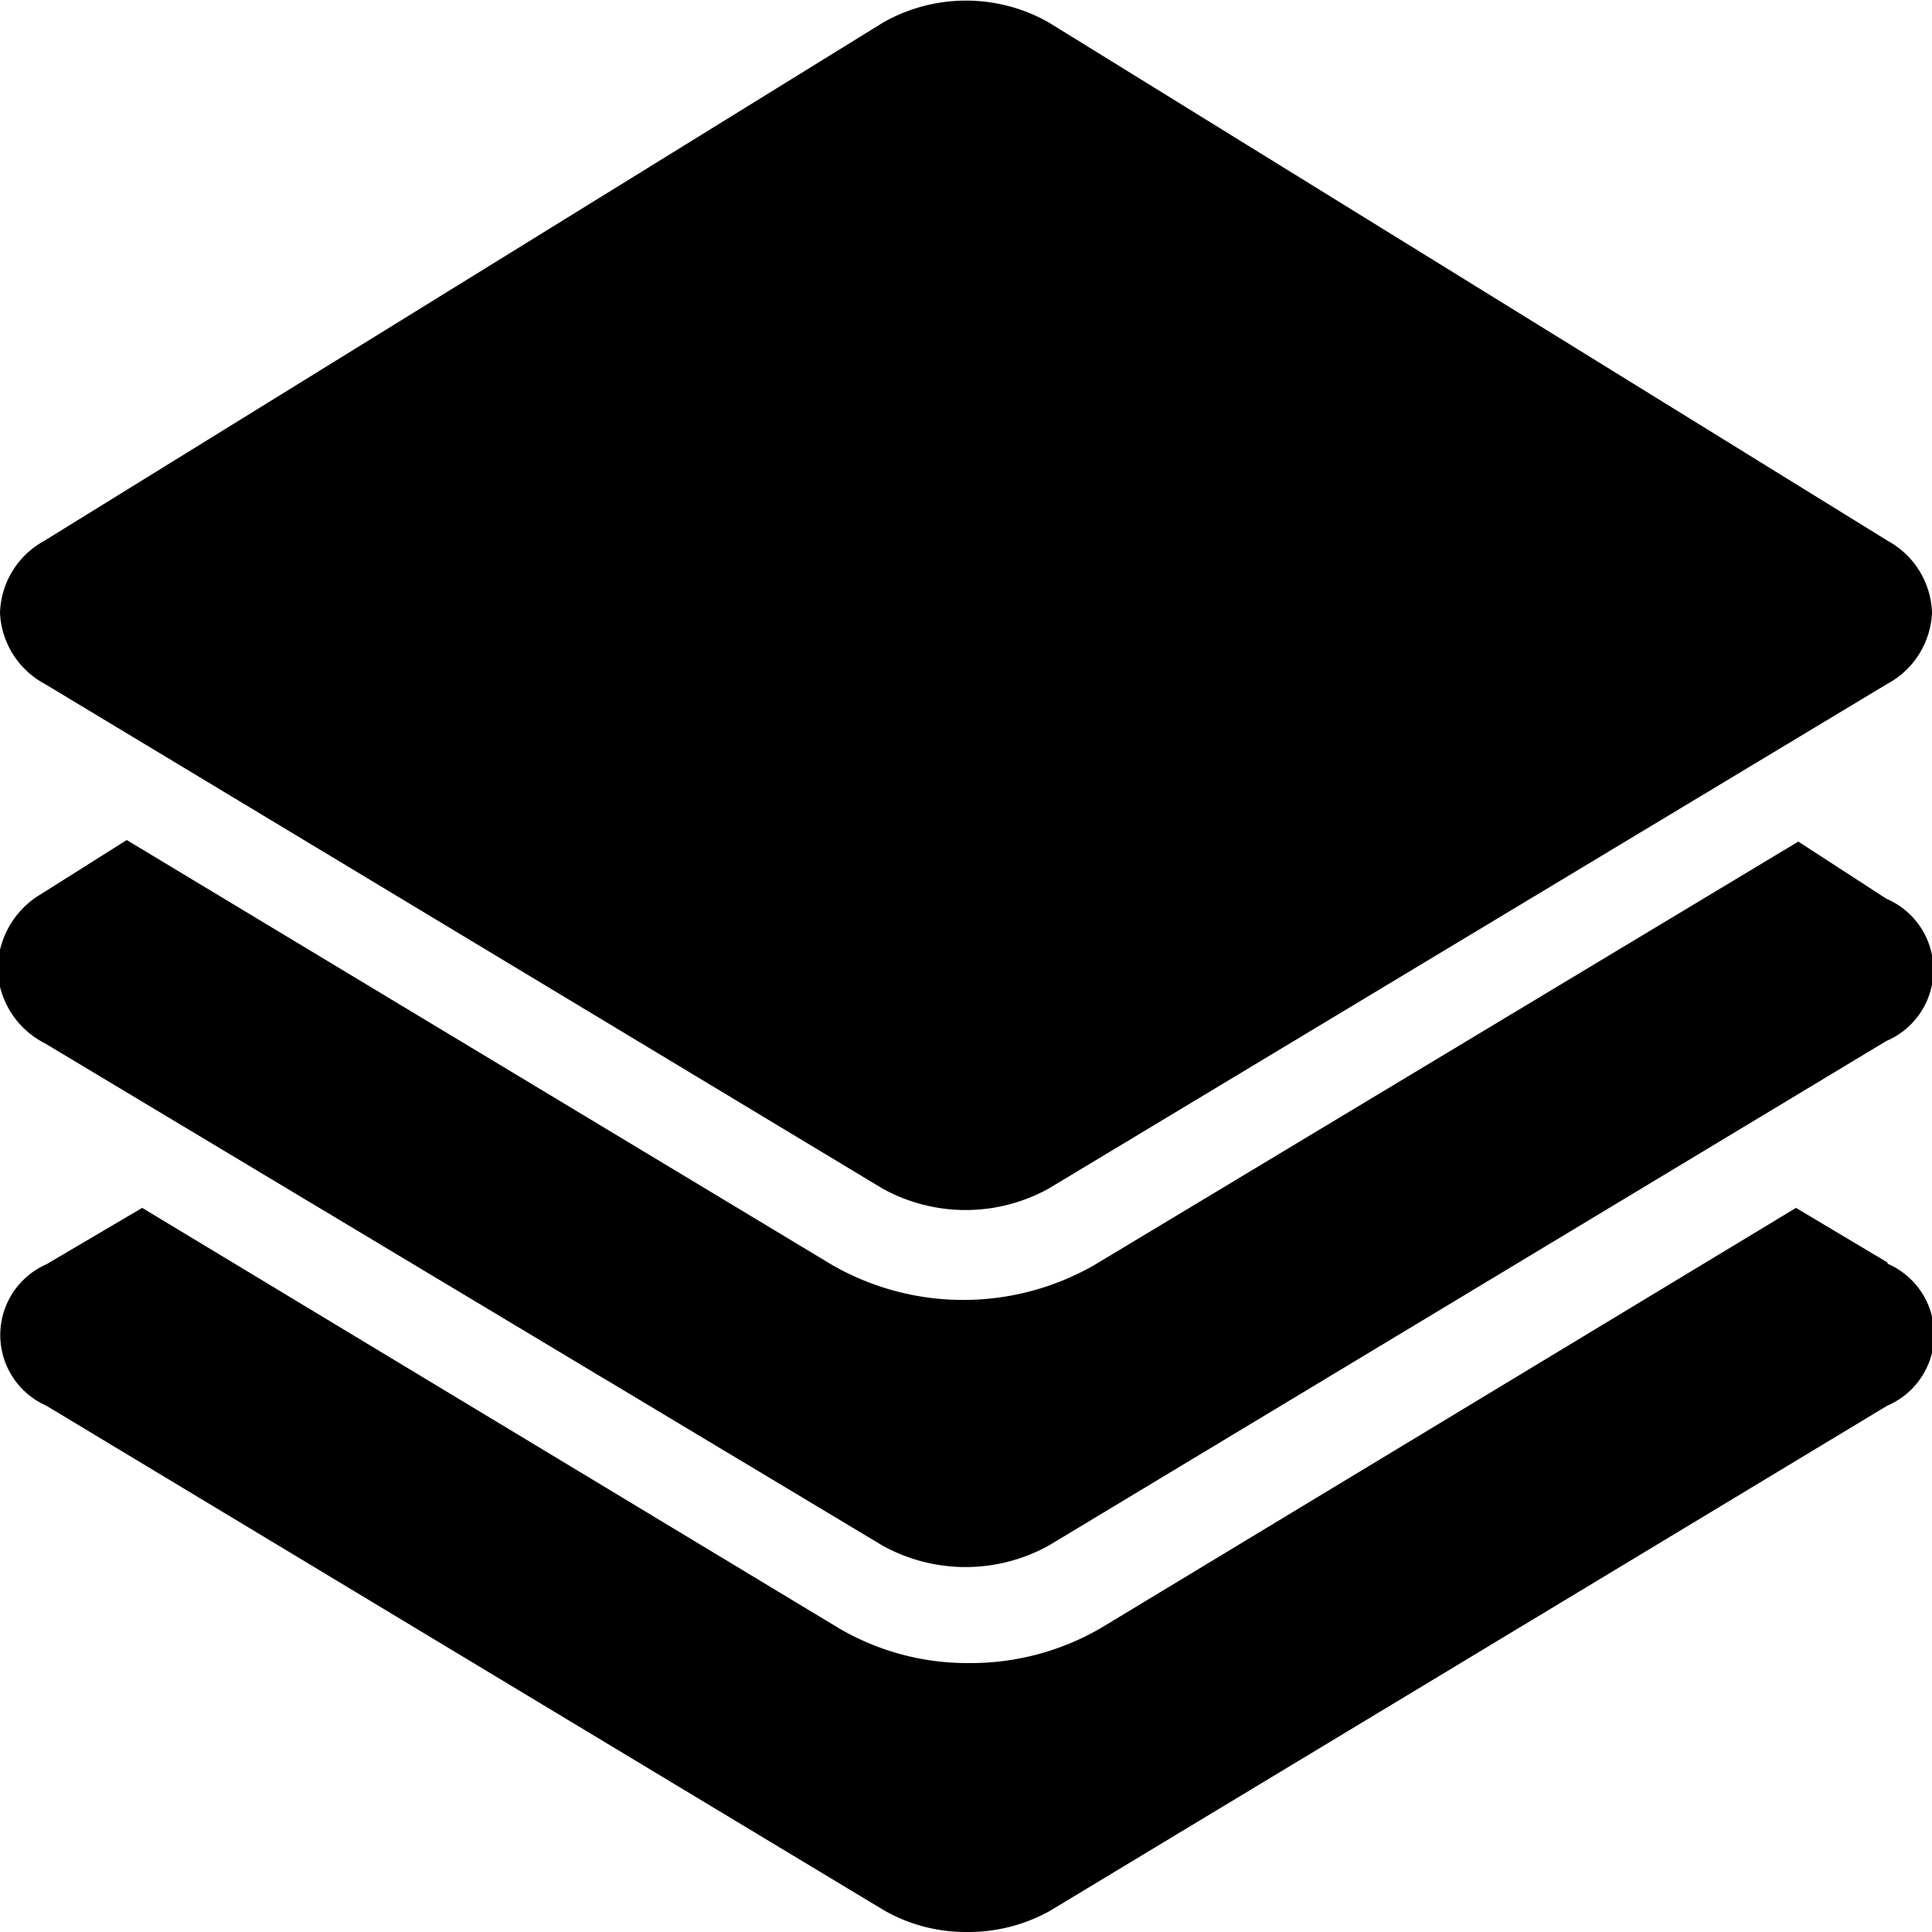
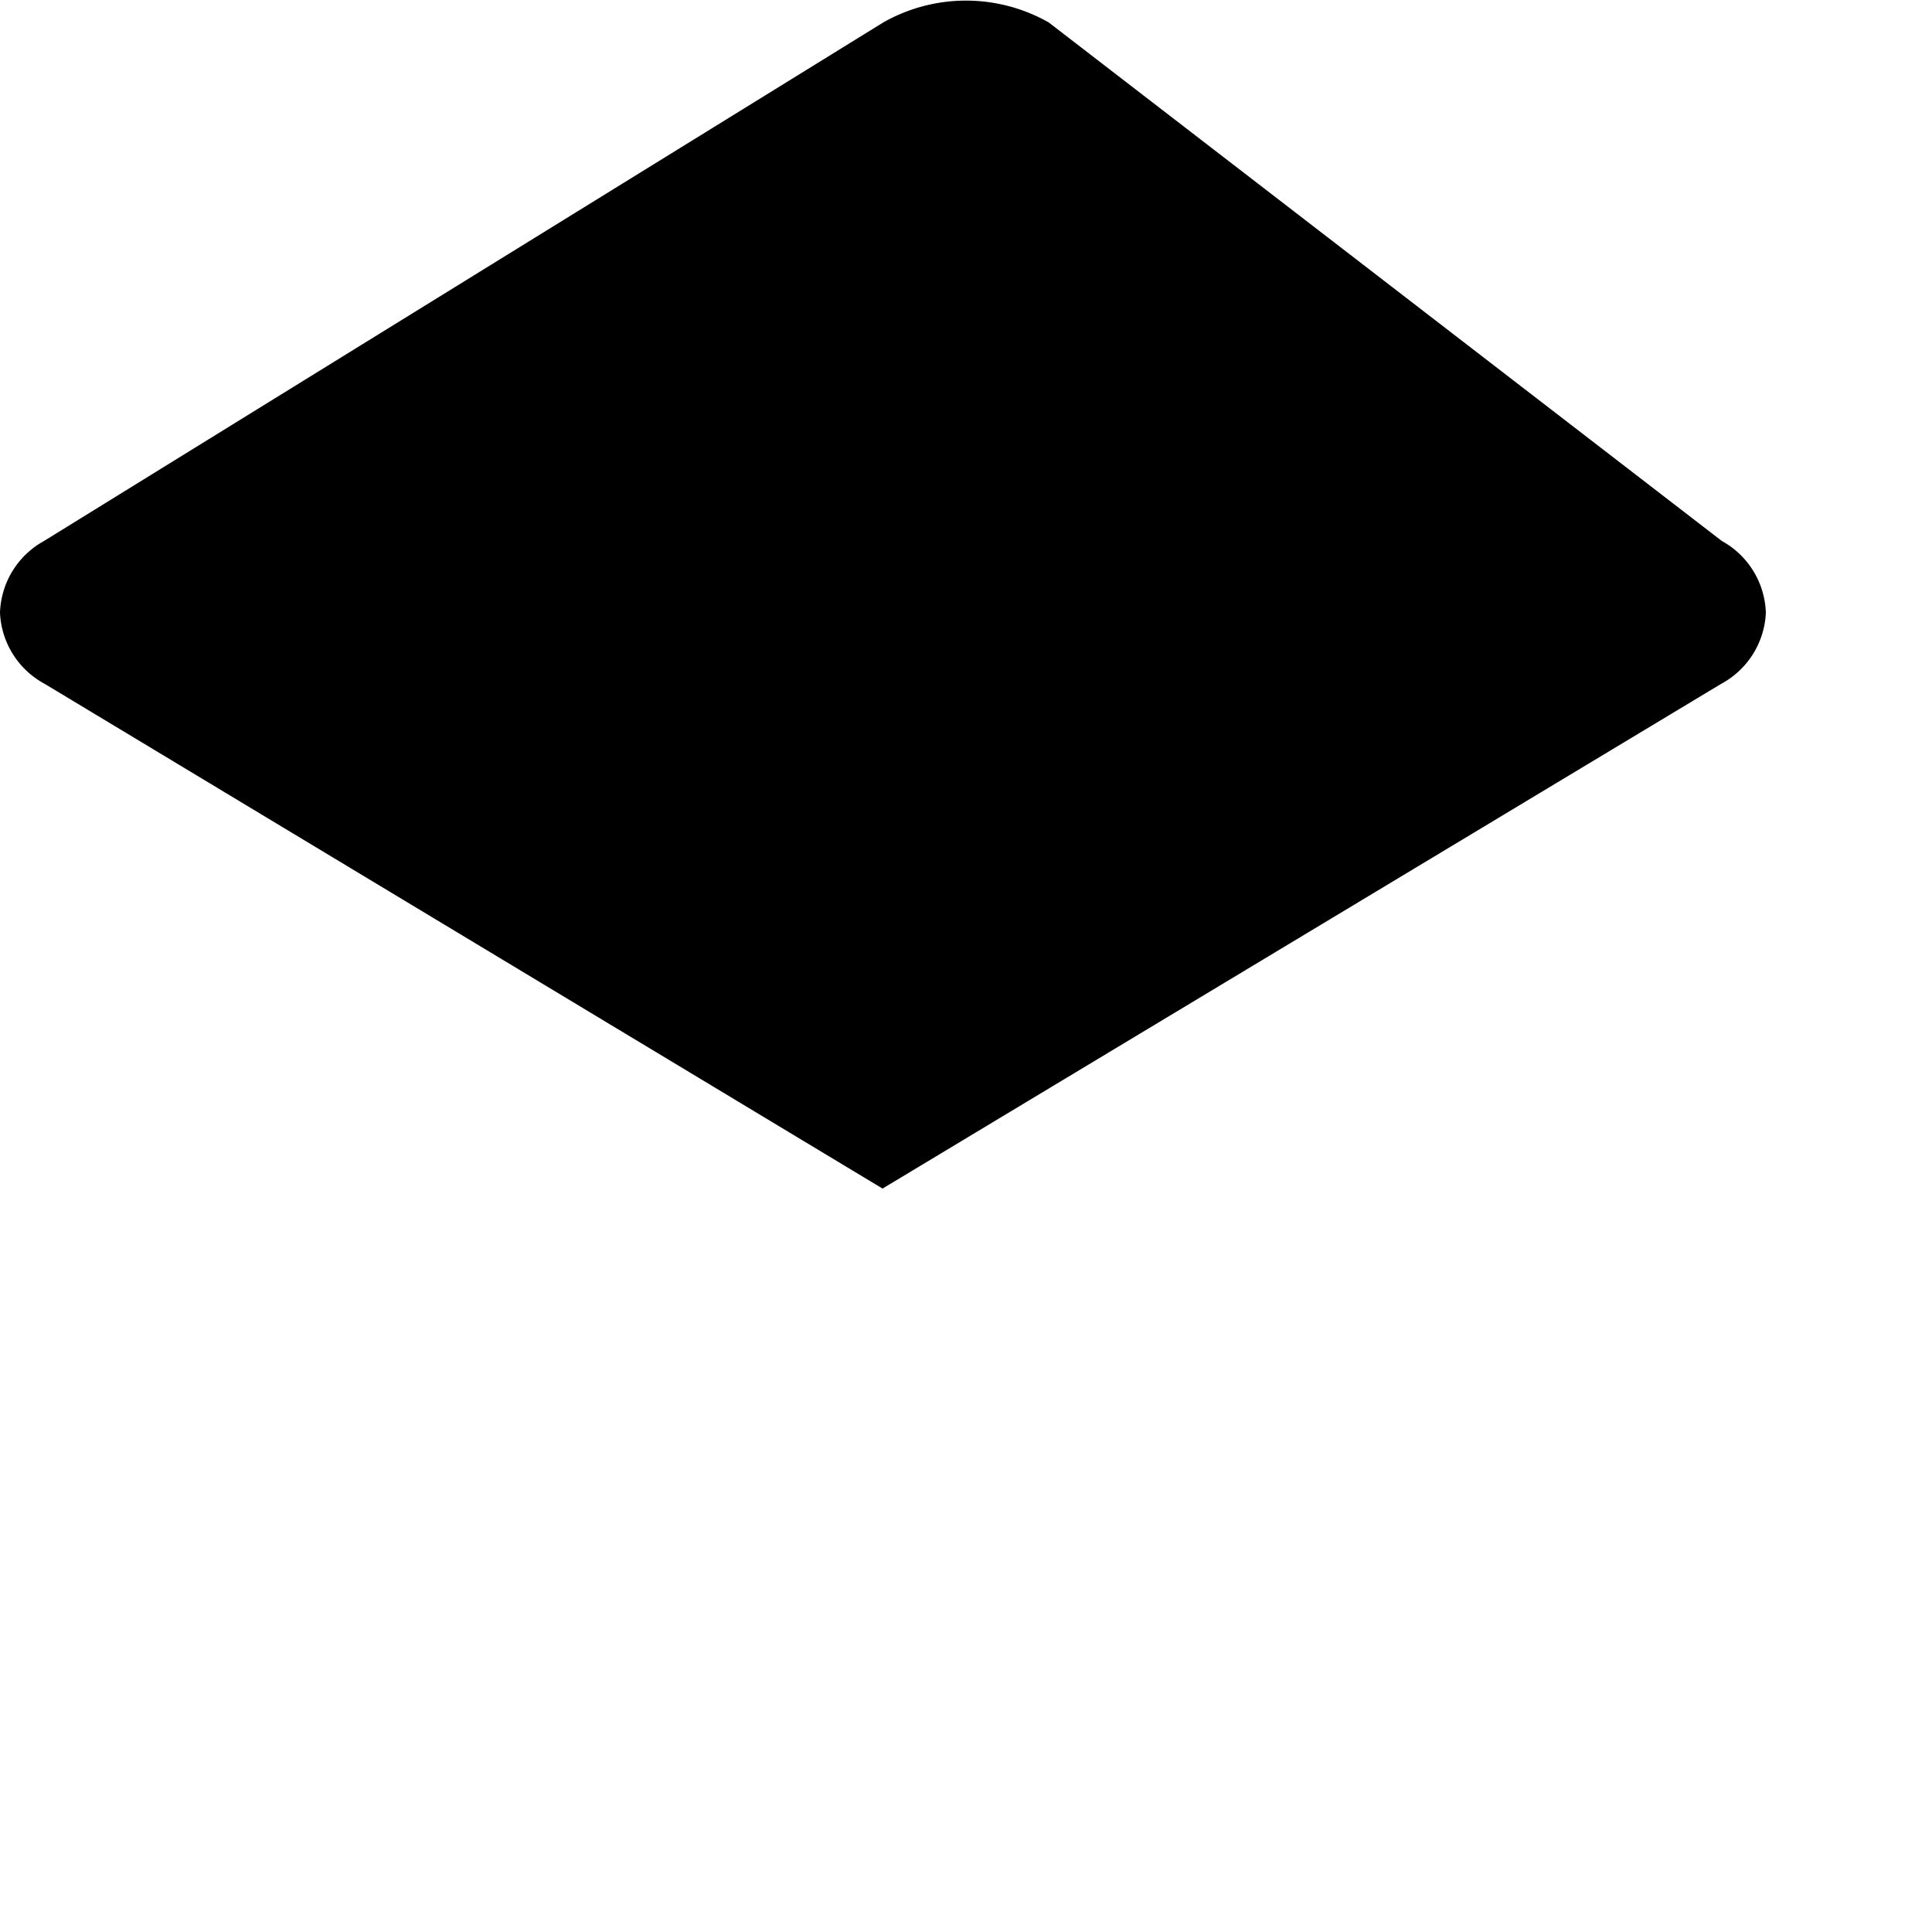
<svg xmlns="http://www.w3.org/2000/svg" data-name="Layer 1" viewBox="0 0 25 25">
-   <path d="m24.43 16.34-1.19-.71-9 5.44a3.35 3.35 0 0 1-1.7.45 3.28 3.28 0 0 1-1.7-.46l-9-5.43-1.24.73a1 1 0 0 0 0 1.83l10.84 6.53a2.13 2.13 0 0 0 1.06.28 2.17 2.17 0 0 0 1.08-.27l10.84-6.54a1 1 0 0 0 0-1.84Z" fill="#000000" class="fill-494b4c" />
-   <path d="m.58 8.85 10.84 6.53a2.22 2.22 0 0 0 2.15 0l10.85-6.53a1.1 1.1 0 0 0 .58-.92 1.1 1.1 0 0 0-.57-.93L13.57.29a2.17 2.17 0 0 0-2.14 0L.57 7a1.1 1.1 0 0 0-.57.93 1.1 1.1 0 0 0 .58.92Z" fill="#000000" class="fill-494b4c" />
-   <path d="M.58 13.5 11.42 20a2.22 2.22 0 0 0 2.15 0l10.84-6.53a1 1 0 0 0 0-1.84l-1.14-.74-9.11 5.48a3.41 3.41 0 0 1-3.39 0l-9.13-5.5-1.11.7a1.14 1.14 0 0 0-.56 1 1.12 1.12 0 0 0 .61.93Z" fill="#000000" class="fill-494b4c" />
+   <path d="m.58 8.85 10.84 6.53l10.85-6.53a1.1 1.1 0 0 0 .58-.92 1.1 1.1 0 0 0-.57-.93L13.57.29a2.17 2.17 0 0 0-2.14 0L.57 7a1.1 1.1 0 0 0-.57.93 1.1 1.1 0 0 0 .58.92Z" fill="#000000" class="fill-494b4c" />
</svg>